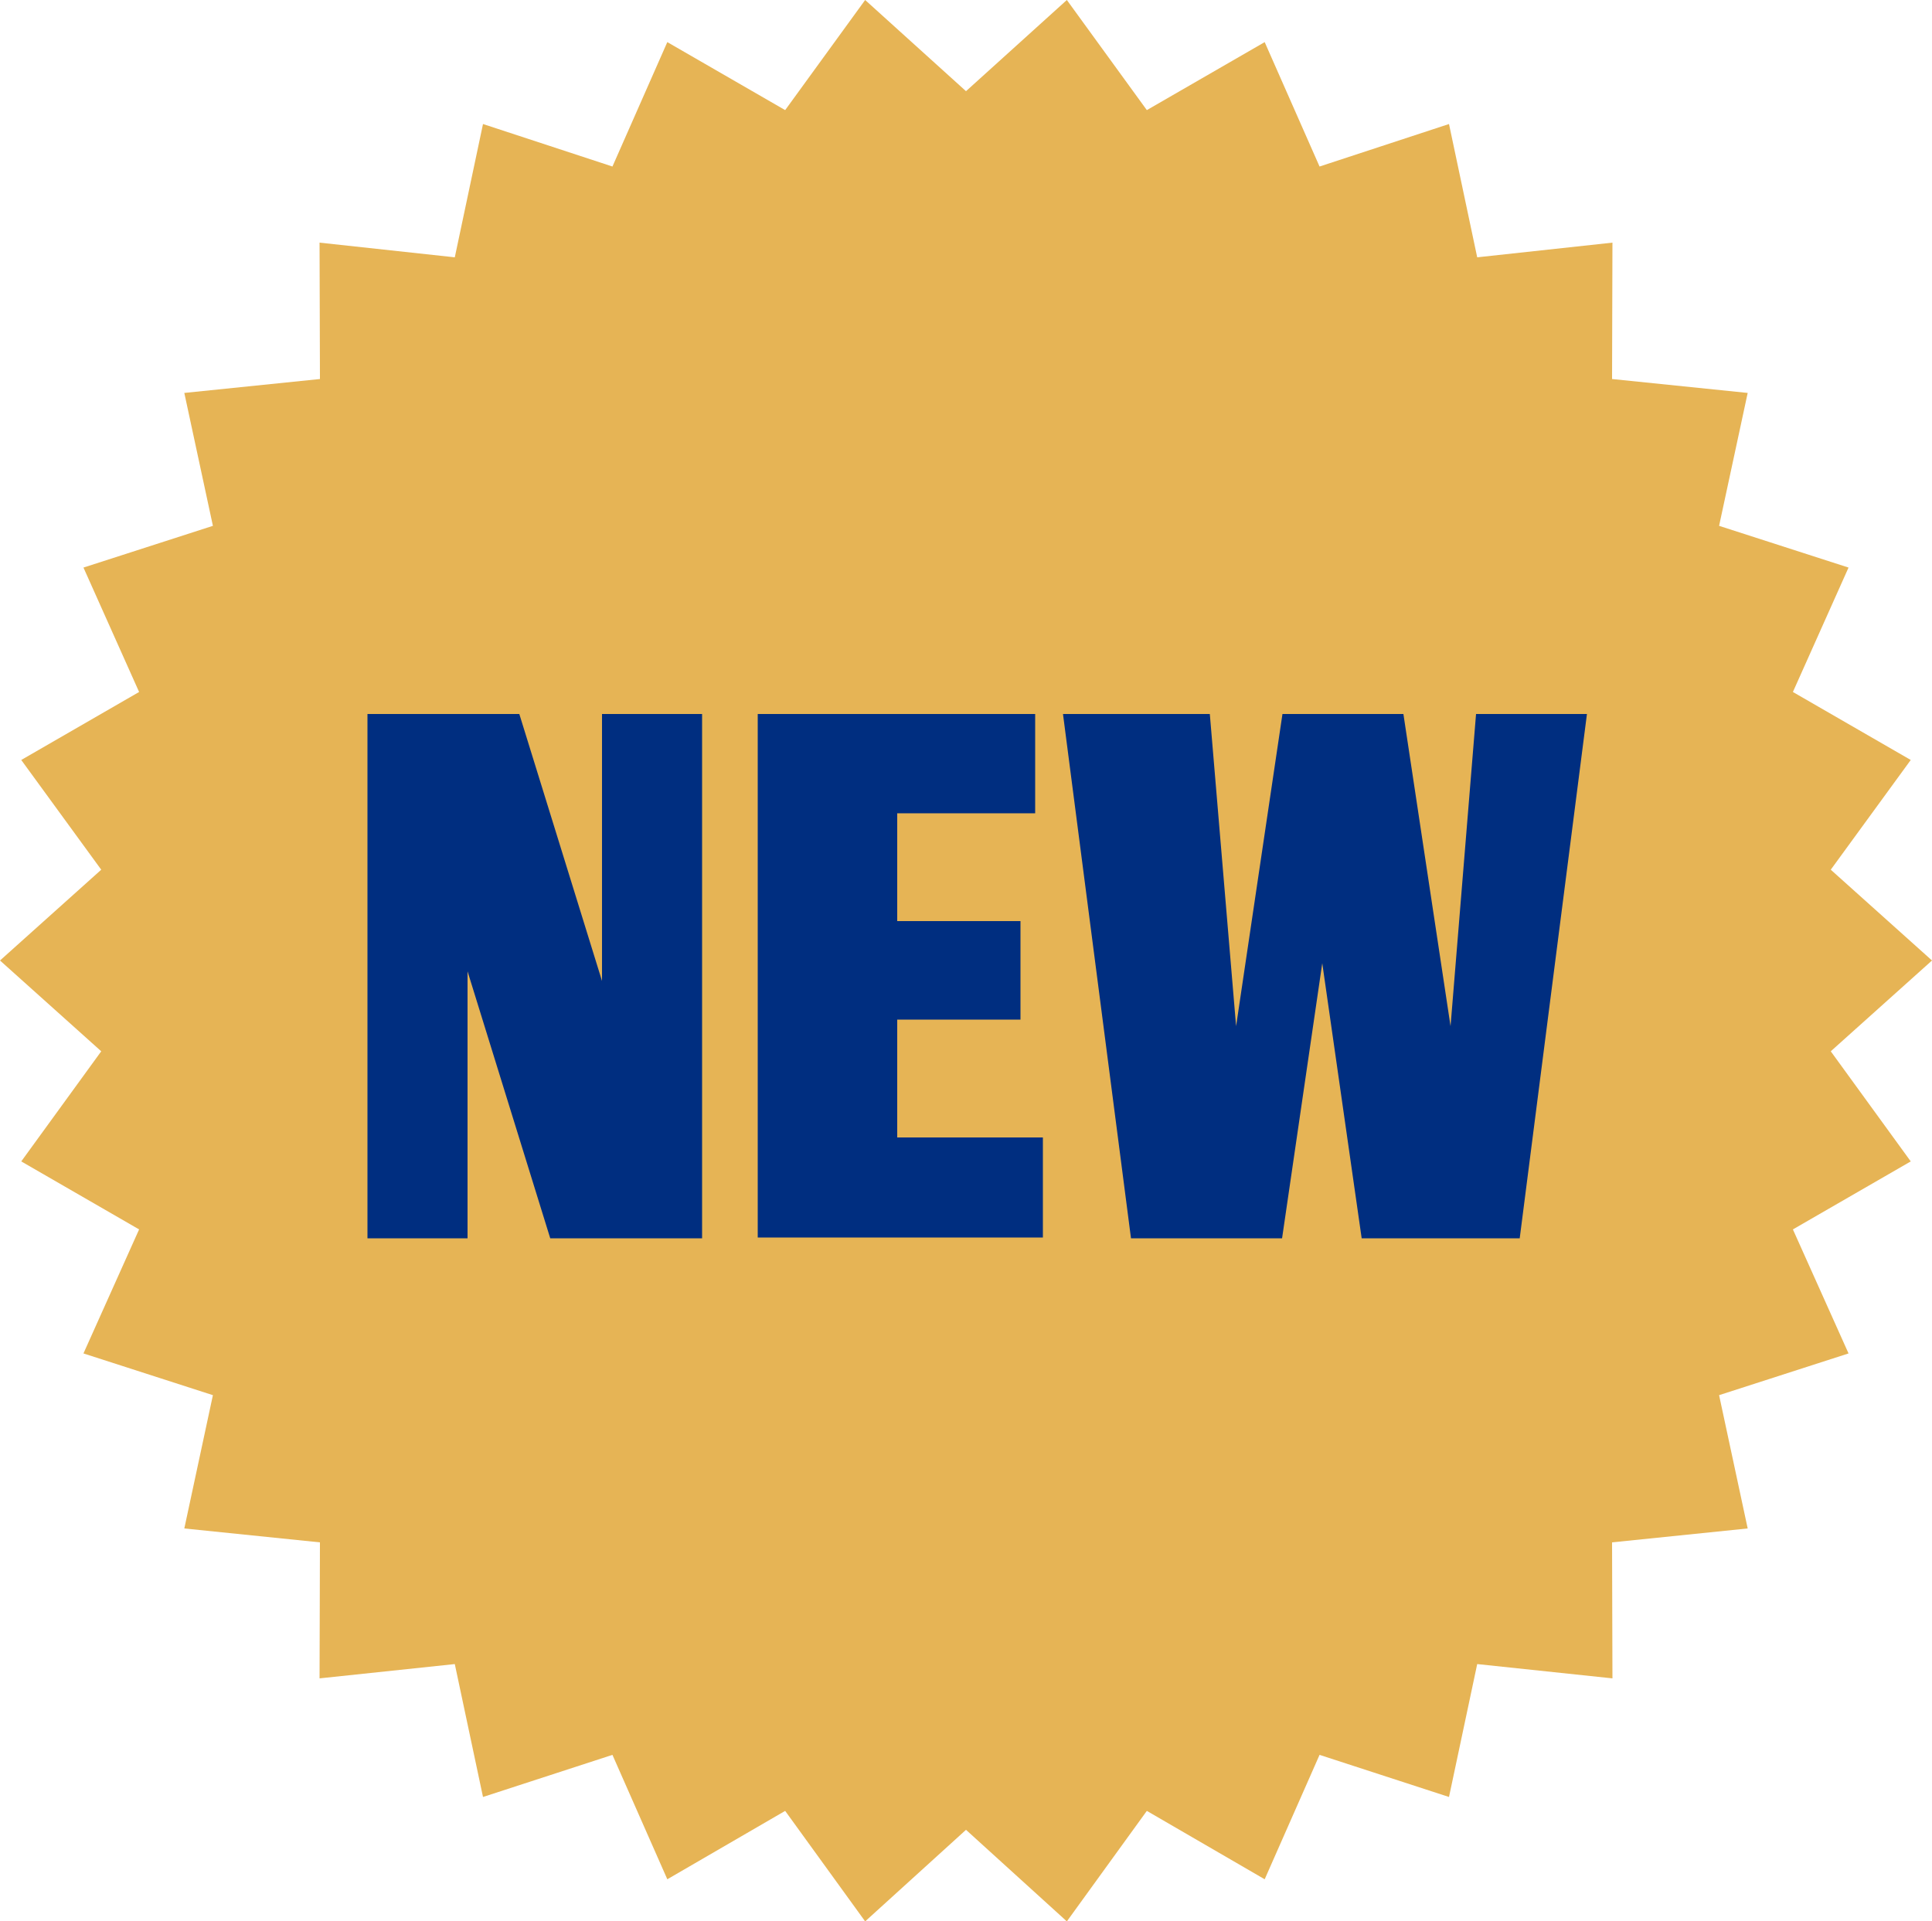
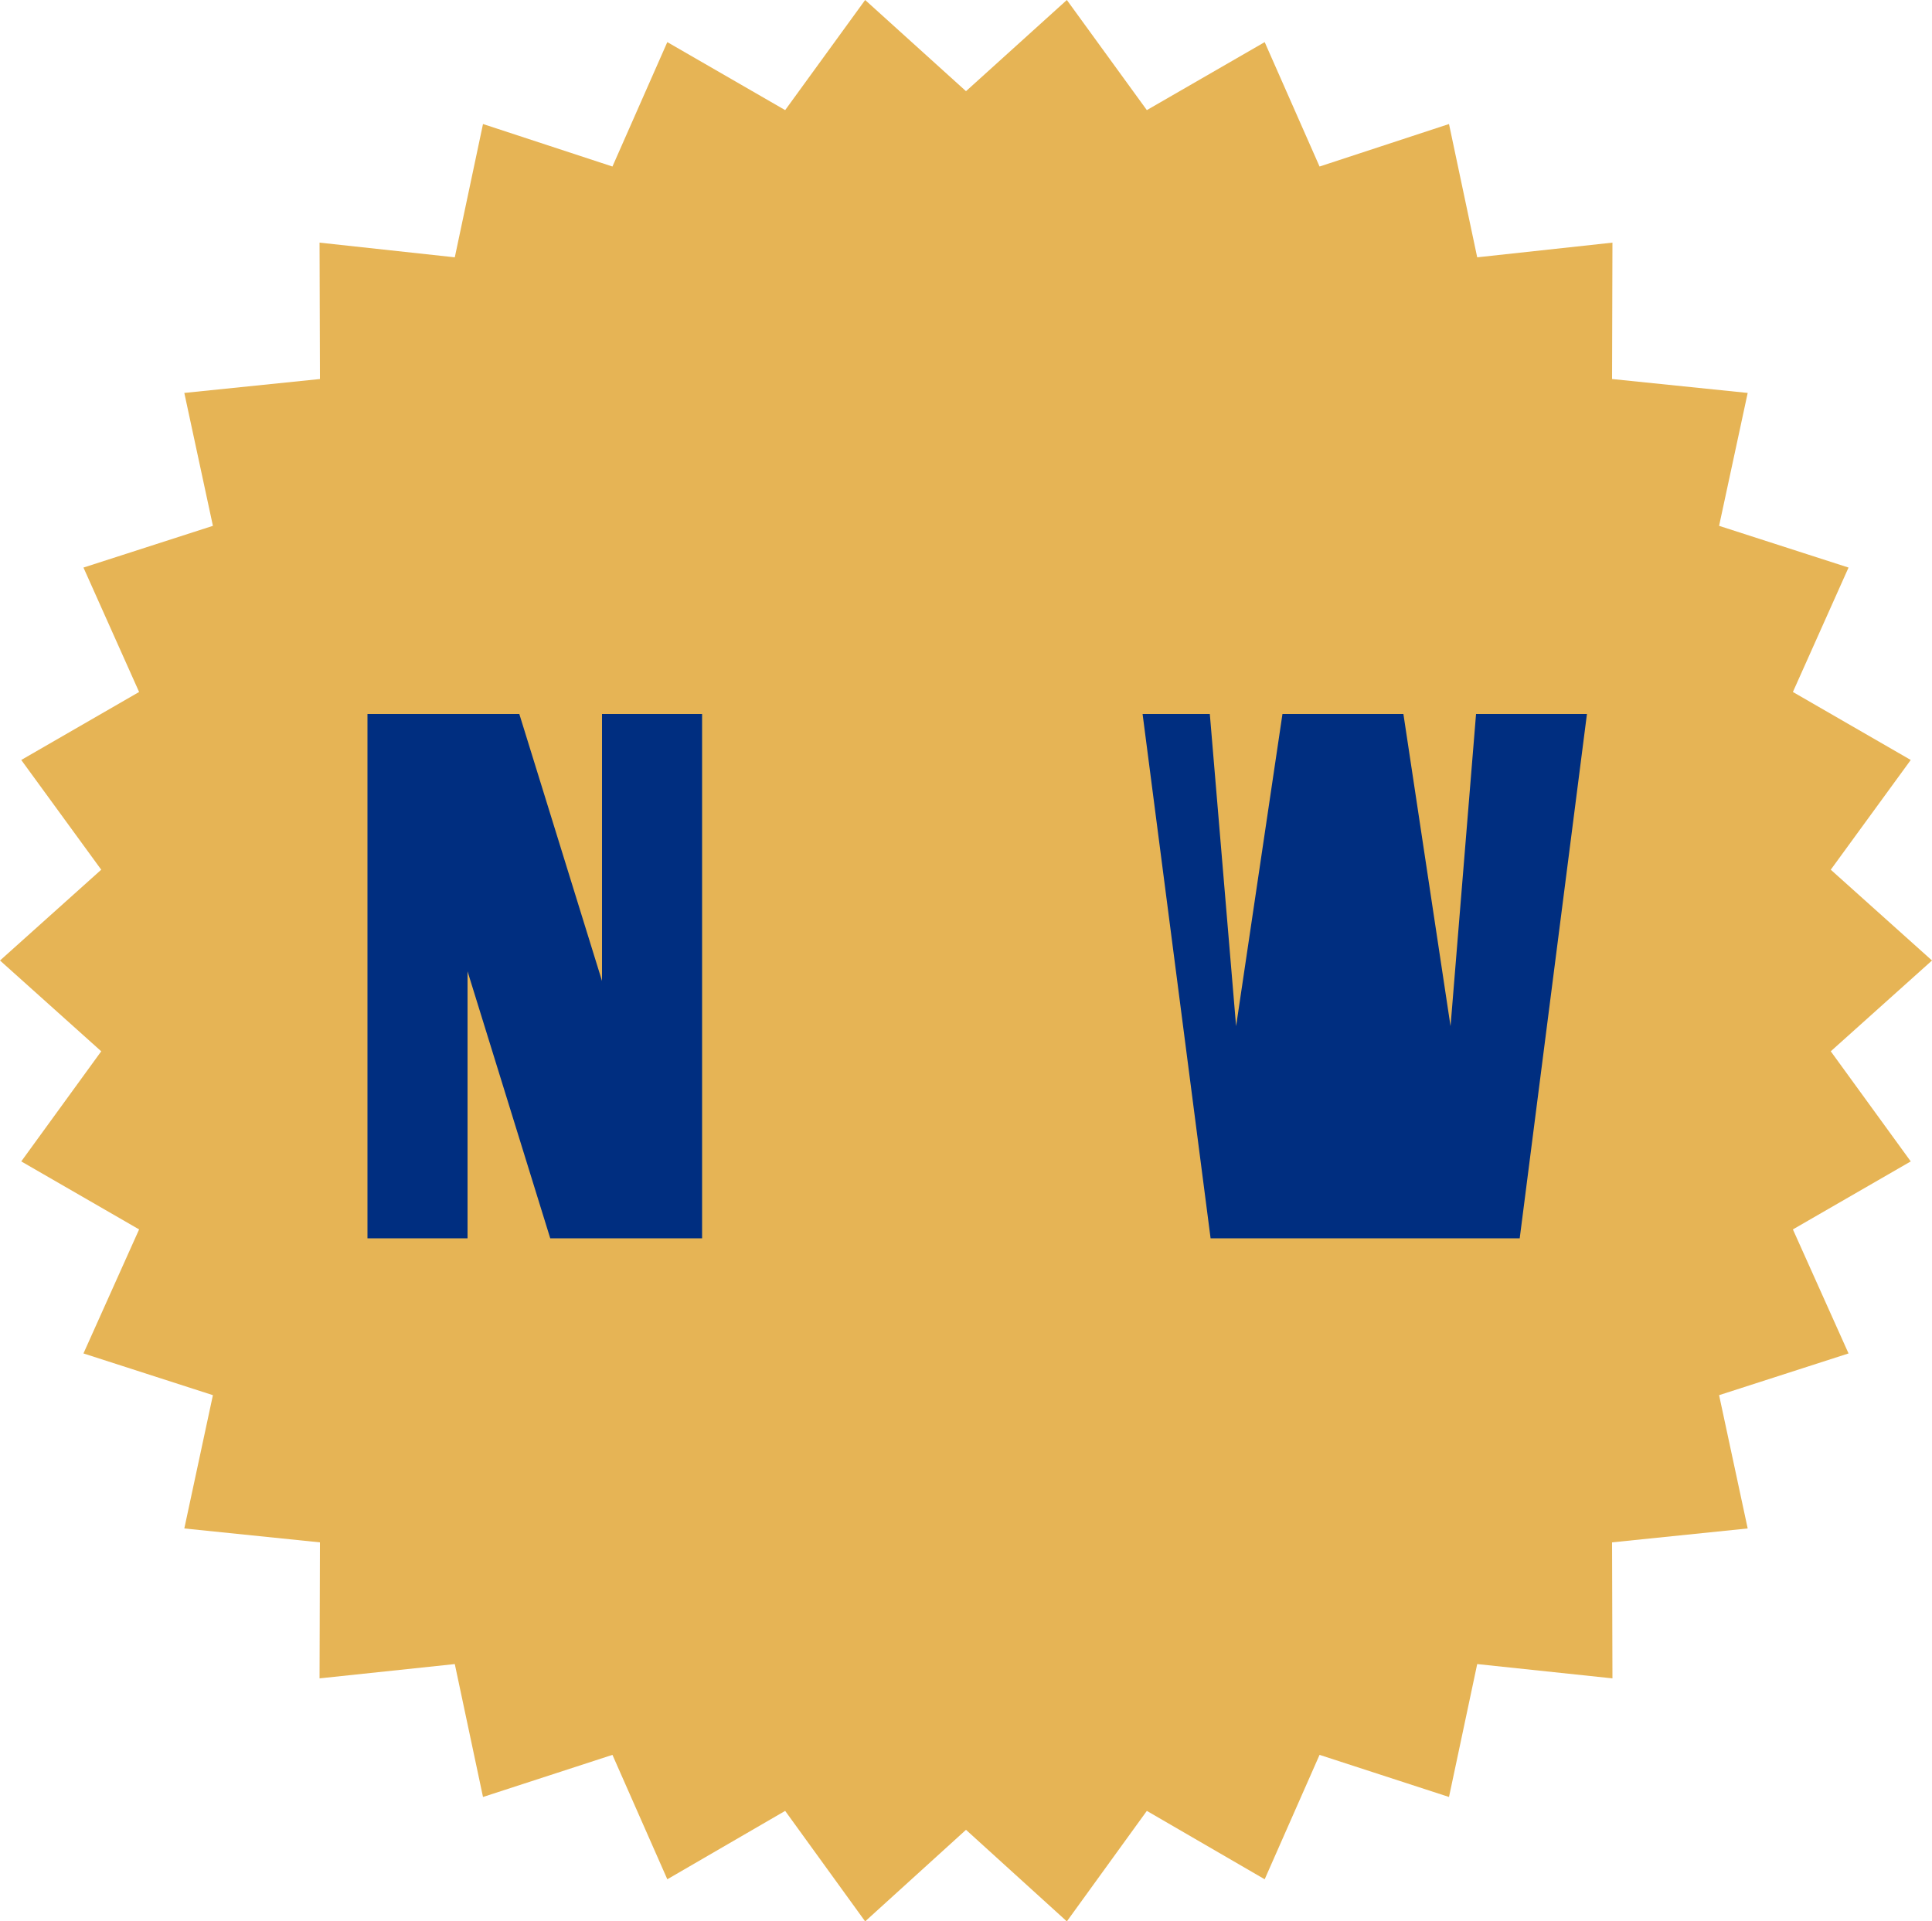
<svg xmlns="http://www.w3.org/2000/svg" viewBox="0 0 50 49.73">
  <path d="m25 2.36 2.61-2.36 2.07 2.85 3.05-1.76 1.42 3.22 3.35-1.1.73 3.45 3.5-.38-.01 3.53 3.51.36-.74 3.44 3.35 1.08-1.44 3.22 3.05 1.76-2.07 2.84 2.62 2.35-2.62 2.35 2.07 2.85-3.05 1.76 1.44 3.21-3.35 1.08.74 3.45-3.51.36.01 3.52-3.5-.37-.73 3.44-3.35-1.09-1.42 3.22-3.05-1.77-2.07 2.86-2.61-2.37-2.61 2.37-2.07-2.86-3.05 1.77-1.42-3.22-3.35 1.09-.73-3.44-3.5.37.01-3.52-3.51-.36.74-3.45-3.35-1.08 1.44-3.21-3.05-1.76 2.07-2.85-2.62-2.35 2.62-2.35-2.07-2.84 3.05-1.76-1.44-3.22 3.35-1.08-.74-3.44 3.51-.36-.01-3.53 3.5.38.73-3.45 3.35 1.1 1.42-3.22 3.05 1.76 2.07-2.85z" fill="#e6b455" />
  <g fill="#002e80">
    <path d="m9.51 18.48h3.93l2.14 6.91v-6.91h2.59v13.57h-3.93l-2.14-6.91v6.91h-2.59z" />
-     <path d="m19.61 18.48h7.18v2.57h-3.57v2.79h3.19v2.55h-3.19v3.05h3.77v2.59h-7.38v-13.57z" />
-     <path d="m27.52 18.48h3.79l.68 8.08 1.2-8.08h3.13l1.22 8.08.66-8.08h2.87l-1.74 13.57h-4.09l-1.02-7.12-1.04 7.12h-3.91l-1.76-13.57z" />
+     <path d="m27.52 18.48h3.79l.68 8.08 1.2-8.08h3.13l1.22 8.08.66-8.08h2.87l-1.74 13.57h-4.09h-3.91l-1.76-13.57z" />
  </g>
</svg>